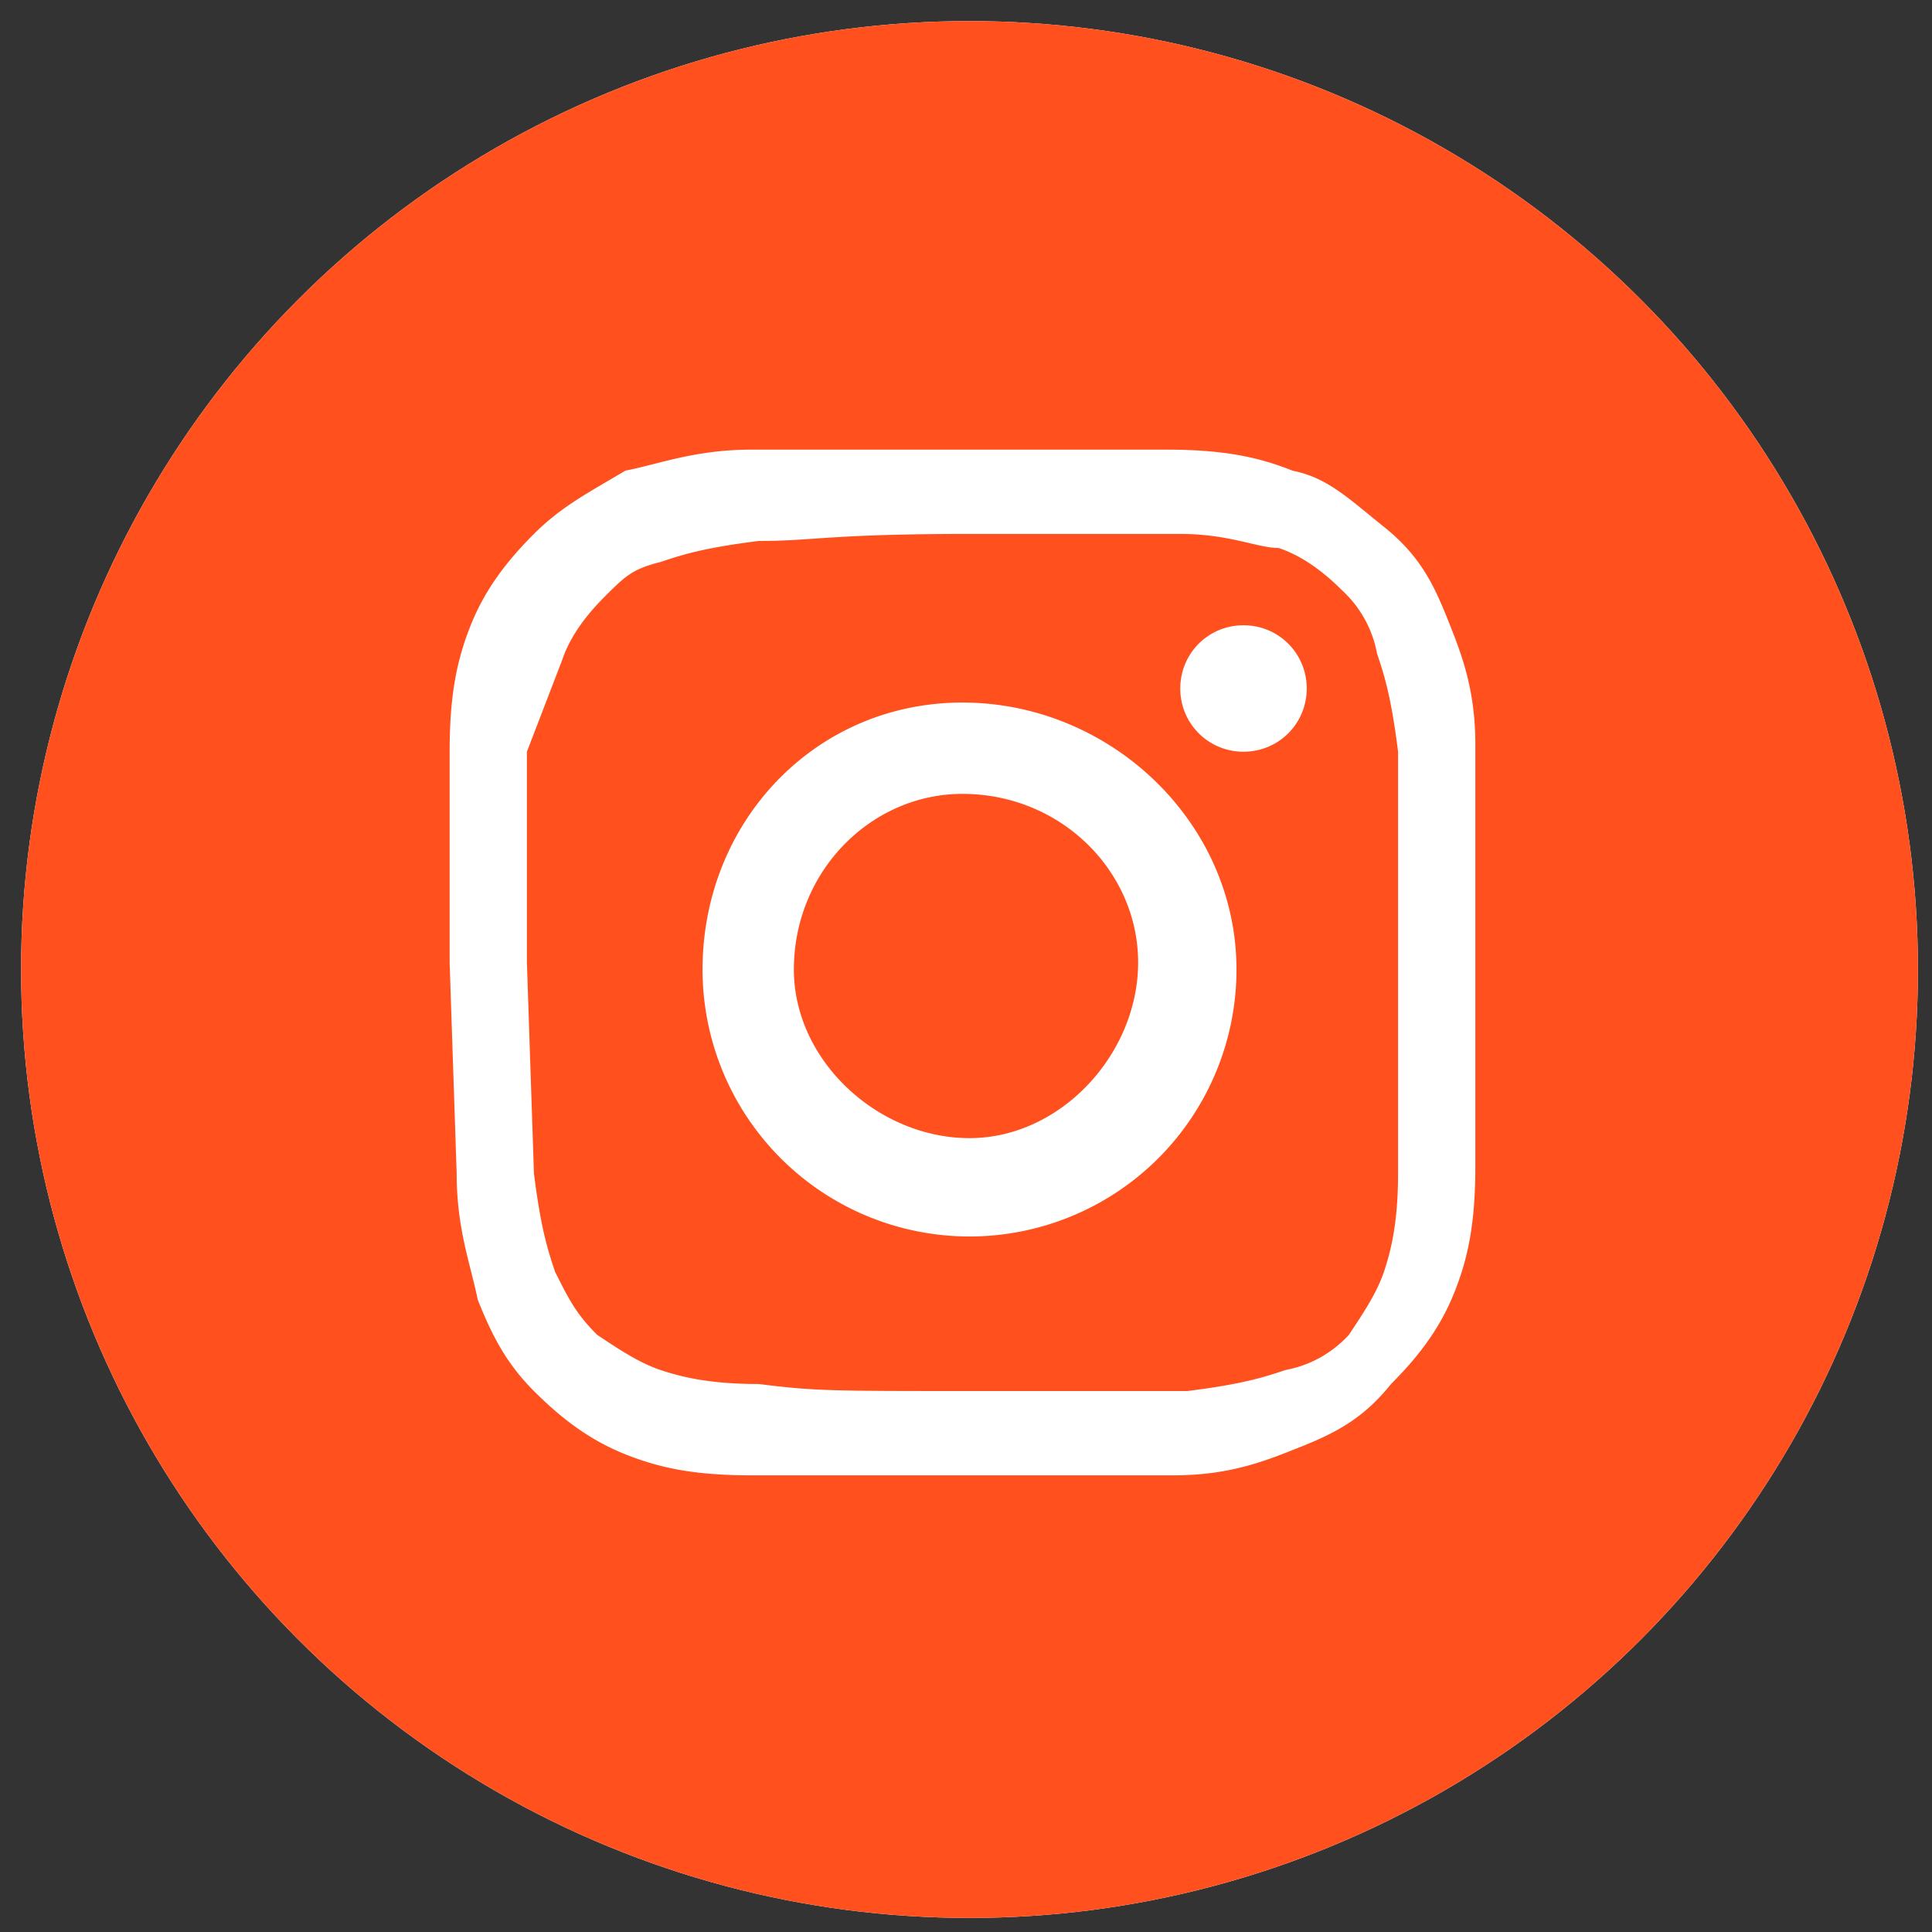
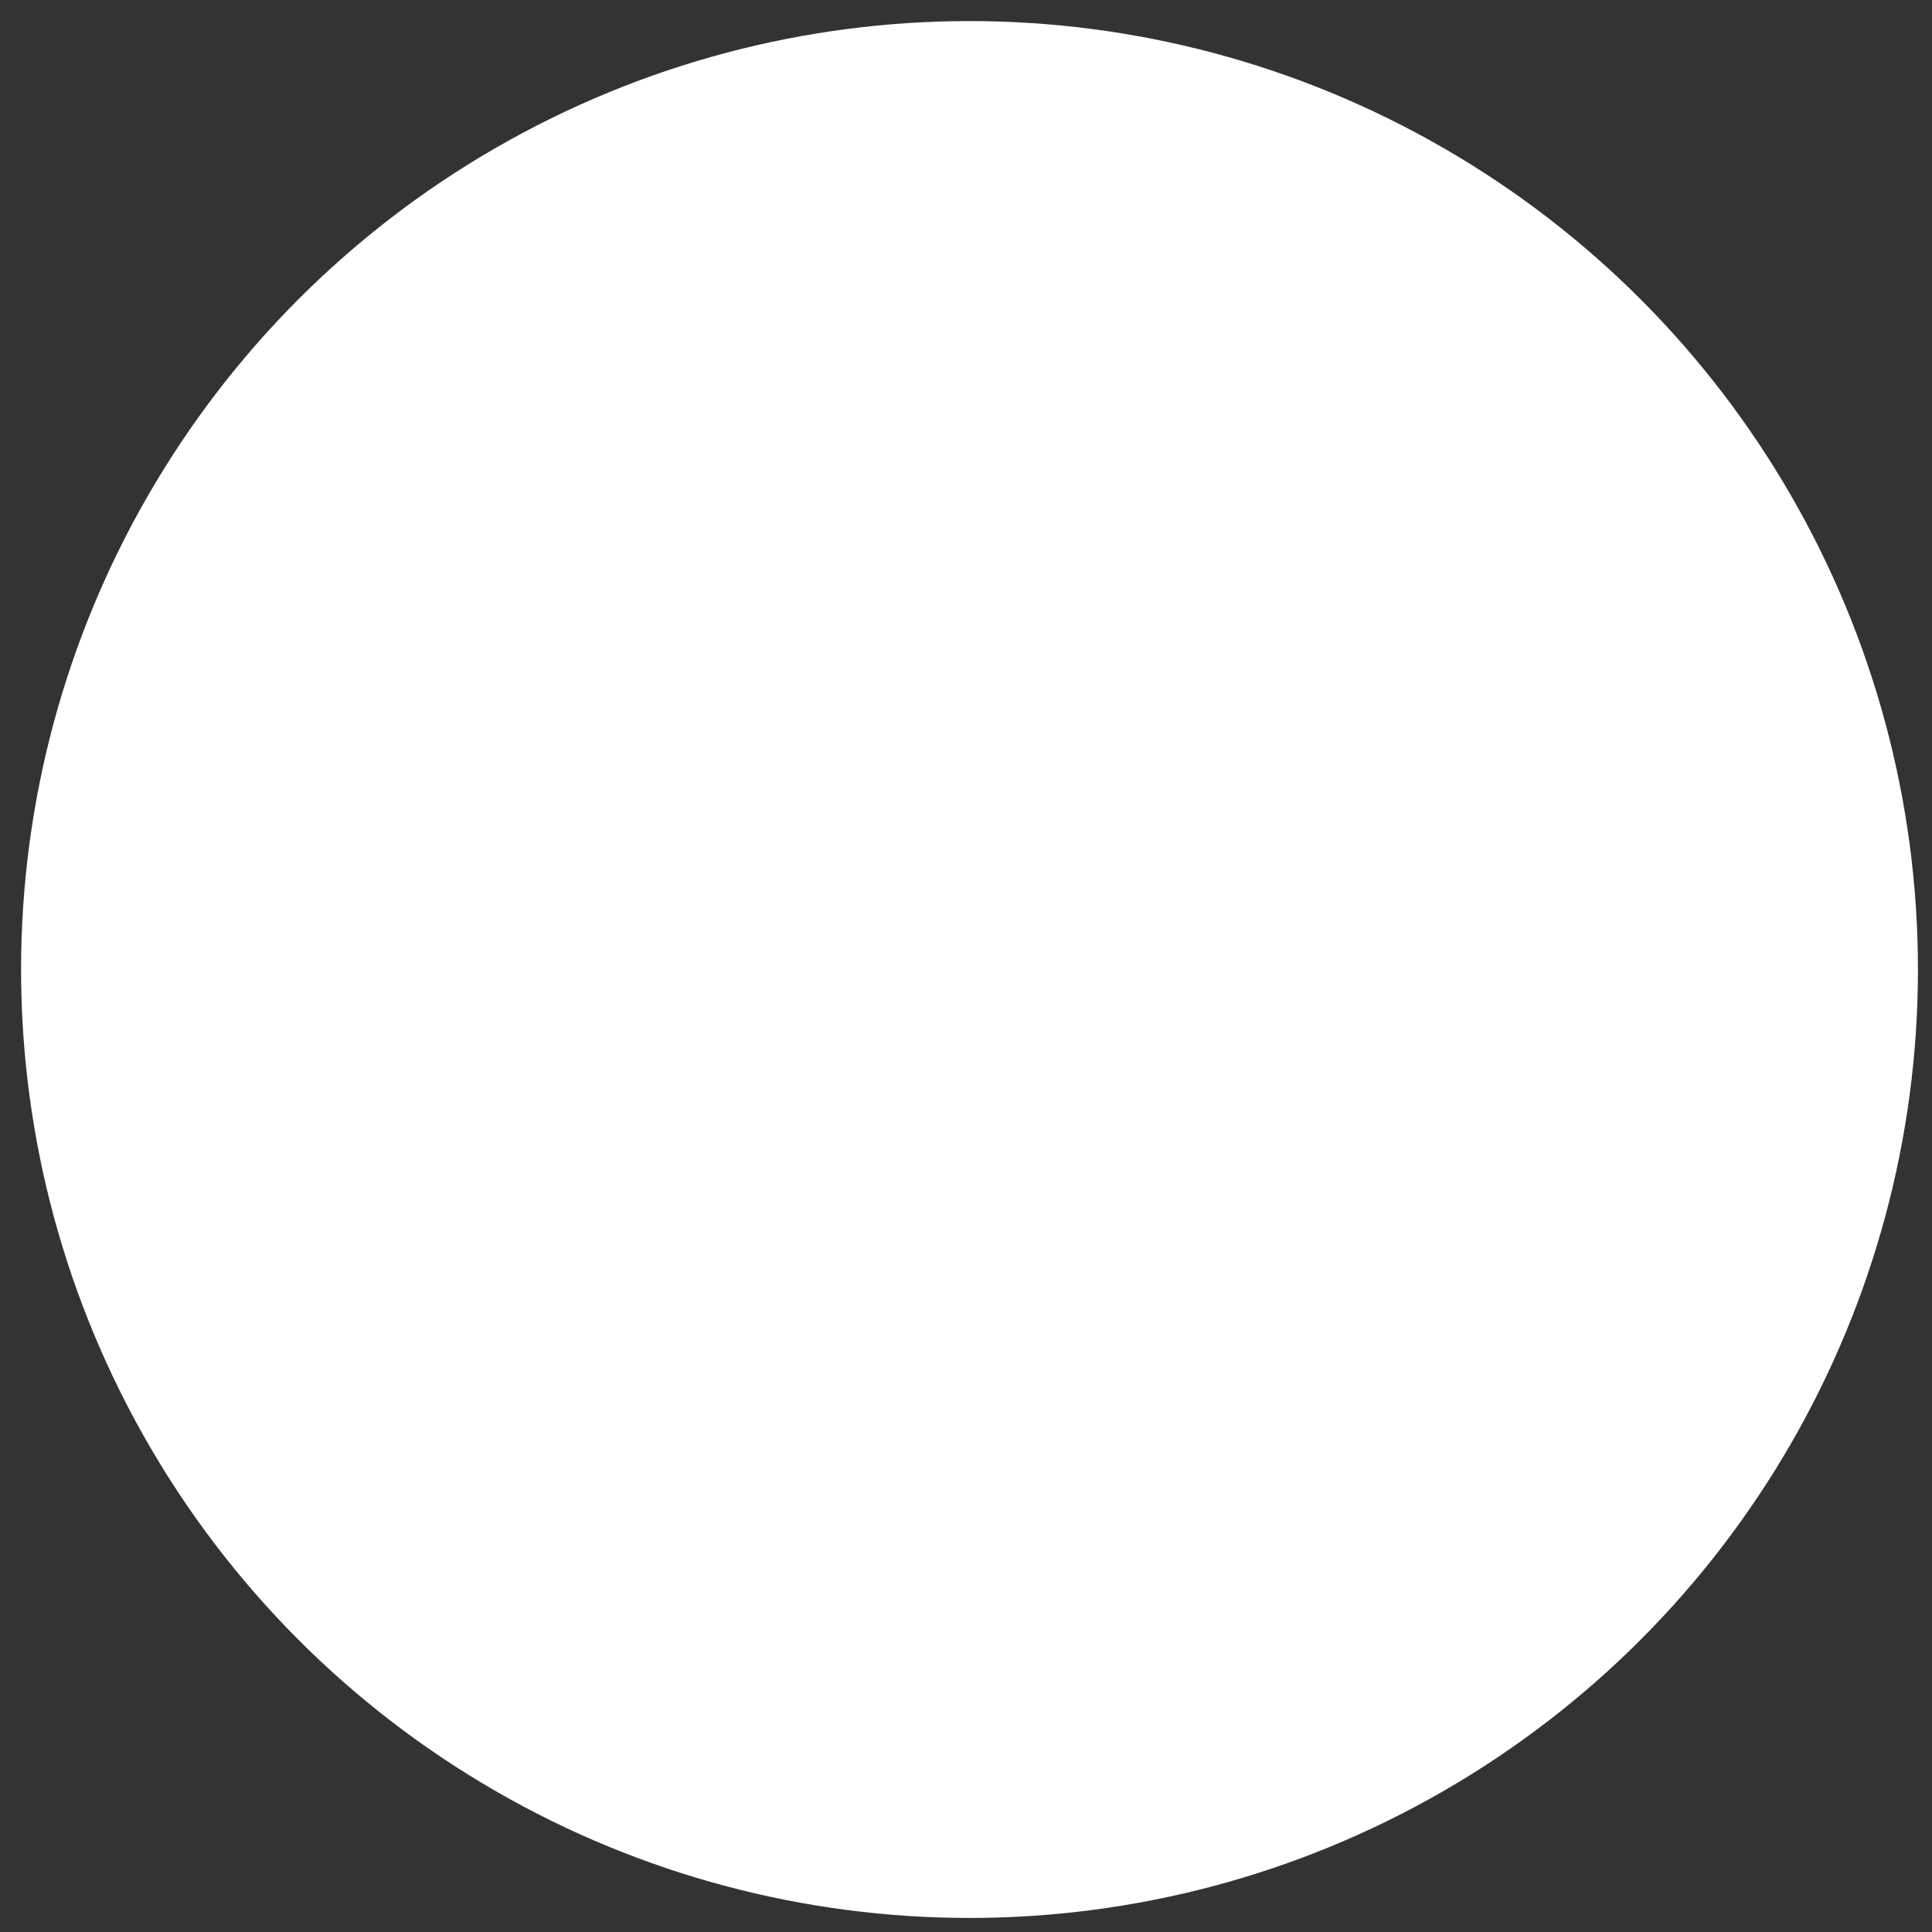
<svg xmlns="http://www.w3.org/2000/svg" xmlns:xlink="http://www.w3.org/1999/xlink" viewBox="0 0 27.5 27.5">
  <rect x="0" y="0" width="27.5" height="27.5" fill="#333333" stroke="none" />
  <defs>
    <path id="A" d="M0 0h27.5v27.5H0z" />
  </defs>
  <clipPath id="B">
    <use xlink:href="#A" />
  </clipPath>
  <g clip-path="url(#B)">
    <circle cx="13.8" cy="13.8" r="13.5" fill="#fff" />
-     <circle cx="13.8" cy="13.8" r="13.5" fill="#ff501e" />
  </g>
-   <path d="M11.3 13.8c0-1.4 1.1-2.5 2.4-2.5 1.4 0 2.5 1.1 2.5 2.4s-1.1 2.5-2.4 2.5-2.5-1.1-2.5-2.4m-1.3 0a3.8 3.8 0 1 0 7.6 0c0-2.1-1.8-3.8-3.9-3.8S10 11.7 10 13.8m6.8-4c0 .5.4.9.9.9s.9-.4.9-.9-.4-.9-.9-.9-.9.4-.9.9m-6 9.9c-.7 0-1.1-.1-1.4-.2s-.6-.3-.9-.5c-.3-.3-.4-.5-.6-.9-.1-.3-.2-.6-.3-1.4l-.1-3v-3L8 9.4c.1-.3.3-.6.6-.9s.4-.4.8-.5c.3-.1.6-.2 1.4-.3.8 0 1-.1 3-.1h3c.7 0 1.1.2 1.4.2.3.1.6.3.9.6a1.62 1.62 0 0 1 .5.9c.1.3.2.6.3 1.4v3 3c0 .7-.1 1.1-.2 1.4s-.3.6-.5.9a1.62 1.62 0 0 1-.9.5c-.3.1-.6.2-1.4.3h-3c-2.1 0-2.3 0-3.1-.1m-.1-13.3c-.8 0-1.3.2-1.8.3-.5.3-.9.5-1.3.9s-.7.8-.9 1.3-.3 1-.3 1.8v3l.1 3c0 .8.2 1.3.3 1.8.2.5.4.9.8 1.3s.8.7 1.3.9 1 .3 1.8.3h3 3c.8 0 1.3-.2 1.8-.4s.9-.4 1.3-.9c.4-.4.7-.8.9-1.3s.3-1 .3-1.8v-3-3c0-.8-.2-1.3-.4-1.8s-.4-.9-.9-1.3-.8-.7-1.3-.8c-.5-.2-1-.3-1.8-.3h-3c-2 0-2.1 0-2.9 0" clip-path="url(#B)" fill="#fff" />
</svg>